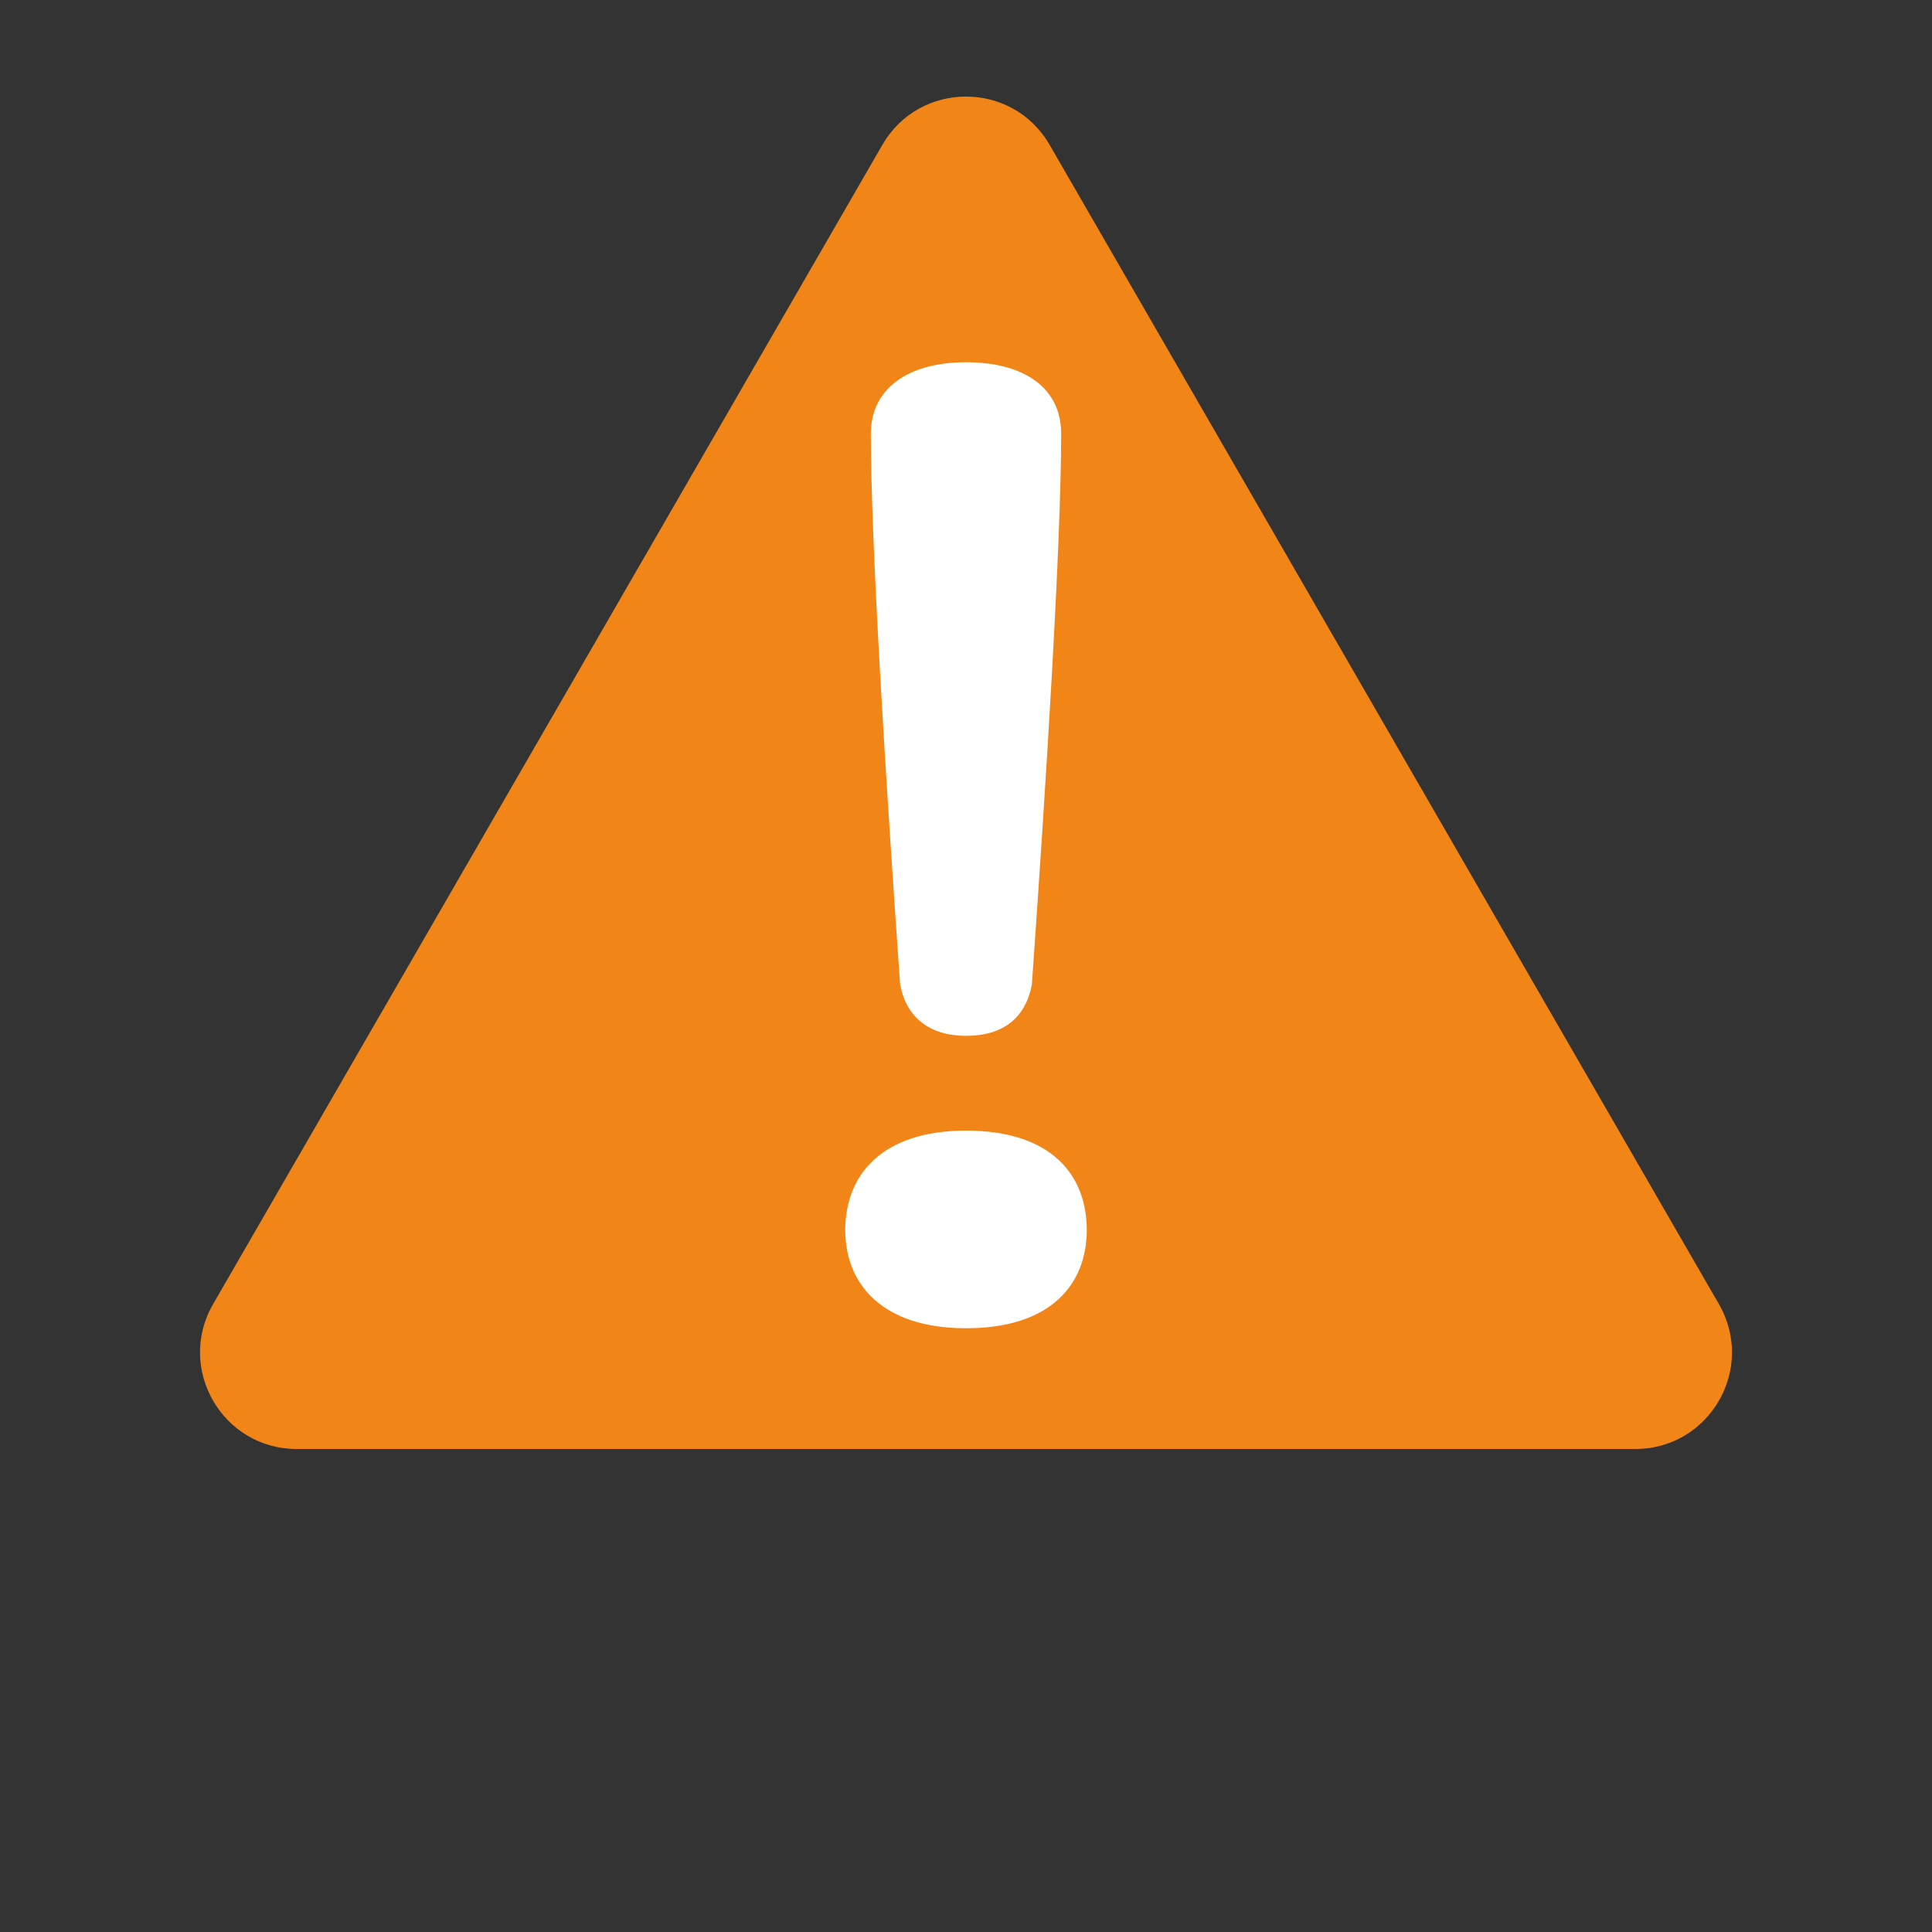
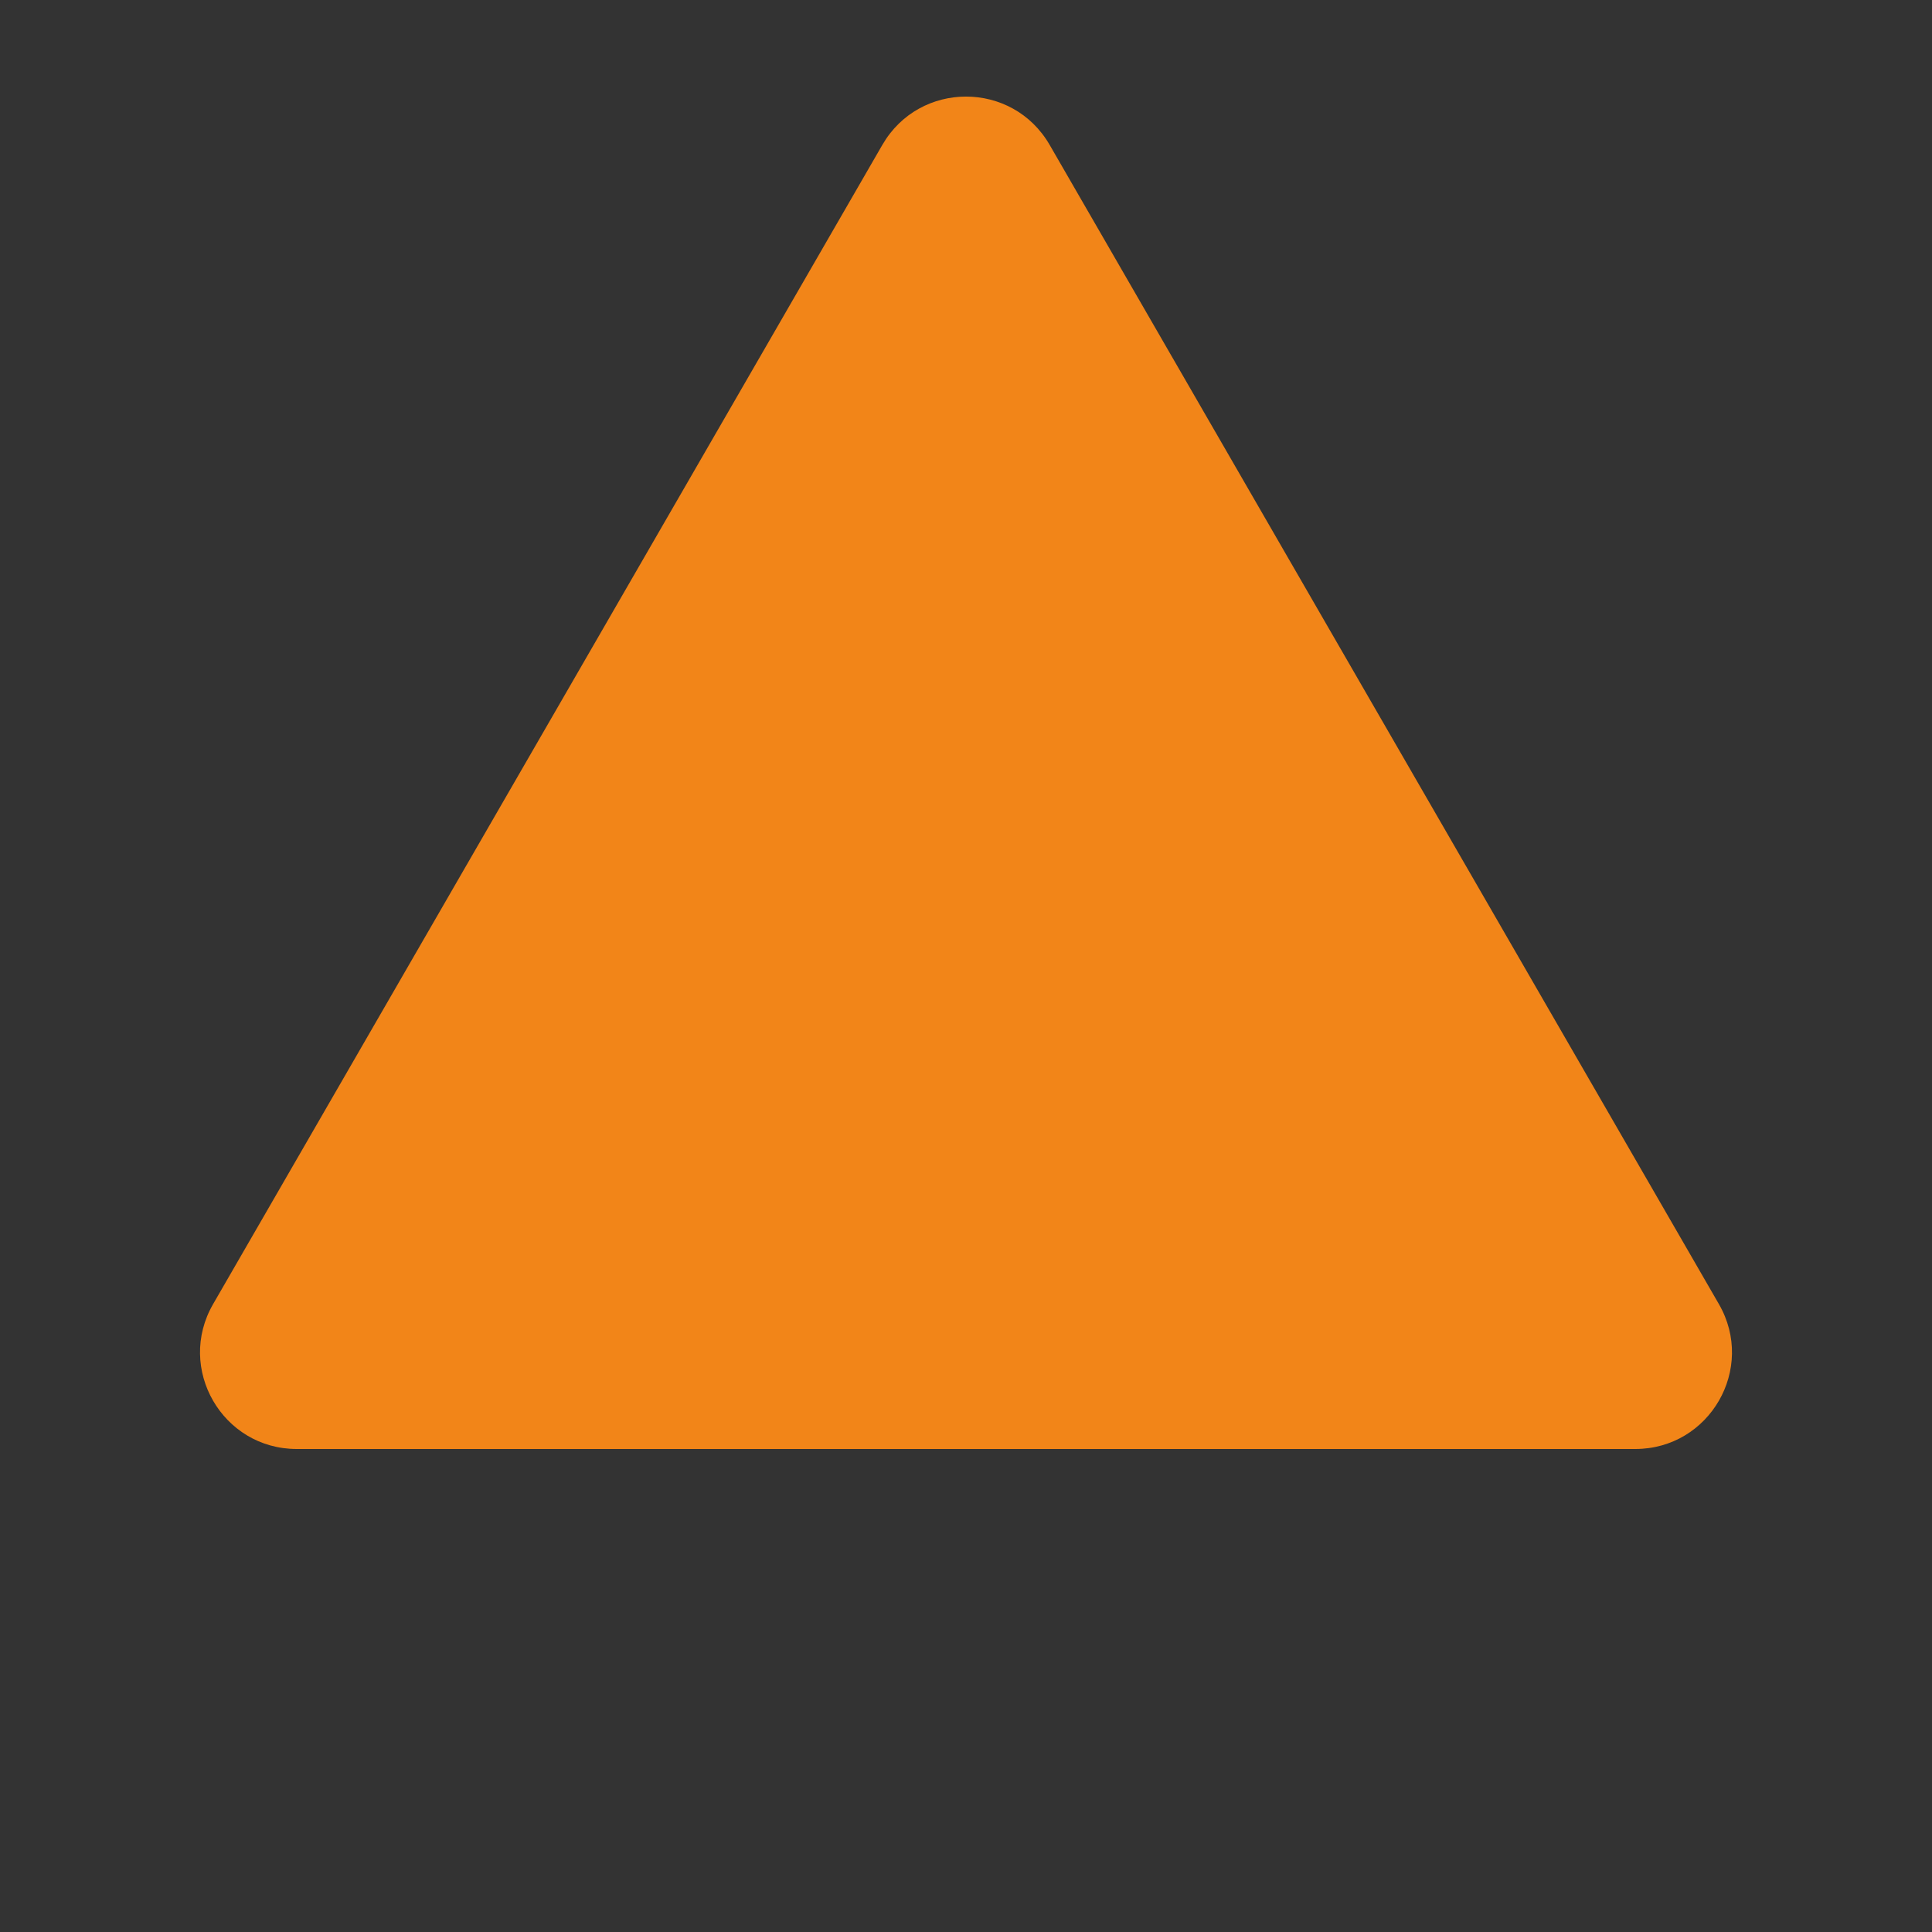
<svg xmlns="http://www.w3.org/2000/svg" width="20" height="20" viewBox="0 0 20 20" fill="none">
  <rect x="0" y="0" width="20" height="20" fill="#333333" stroke="none" />
  <path d="M9.134 1.5C9.519 0.833 10.481 0.833 10.866 1.5L17.794 13.5C18.179 14.167 17.698 15 16.928 15H3.072C2.302 15 1.821 14.167 2.206 13.5L9.134 1.5Z" fill="#F28518" />
-   <path d="M10 10.723C9.621 10.723 9.381 10.53 9.318 10.191C9.167 8.048 9.015 5.614 9.015 4.489C9.015 4.028 9.394 3.75 10 3.75C10.619 3.75 10.985 4.028 10.985 4.489C10.985 5.614 10.833 8.048 10.682 10.191C10.619 10.53 10.391 10.723 10 10.723ZM10 13.75C9.129 13.75 8.75 13.29 8.75 12.733C8.75 12.164 9.129 11.704 10 11.704C10.884 11.704 11.25 12.164 11.25 12.733C11.25 13.29 10.884 13.75 10 13.75Z" fill="white" />
</svg>